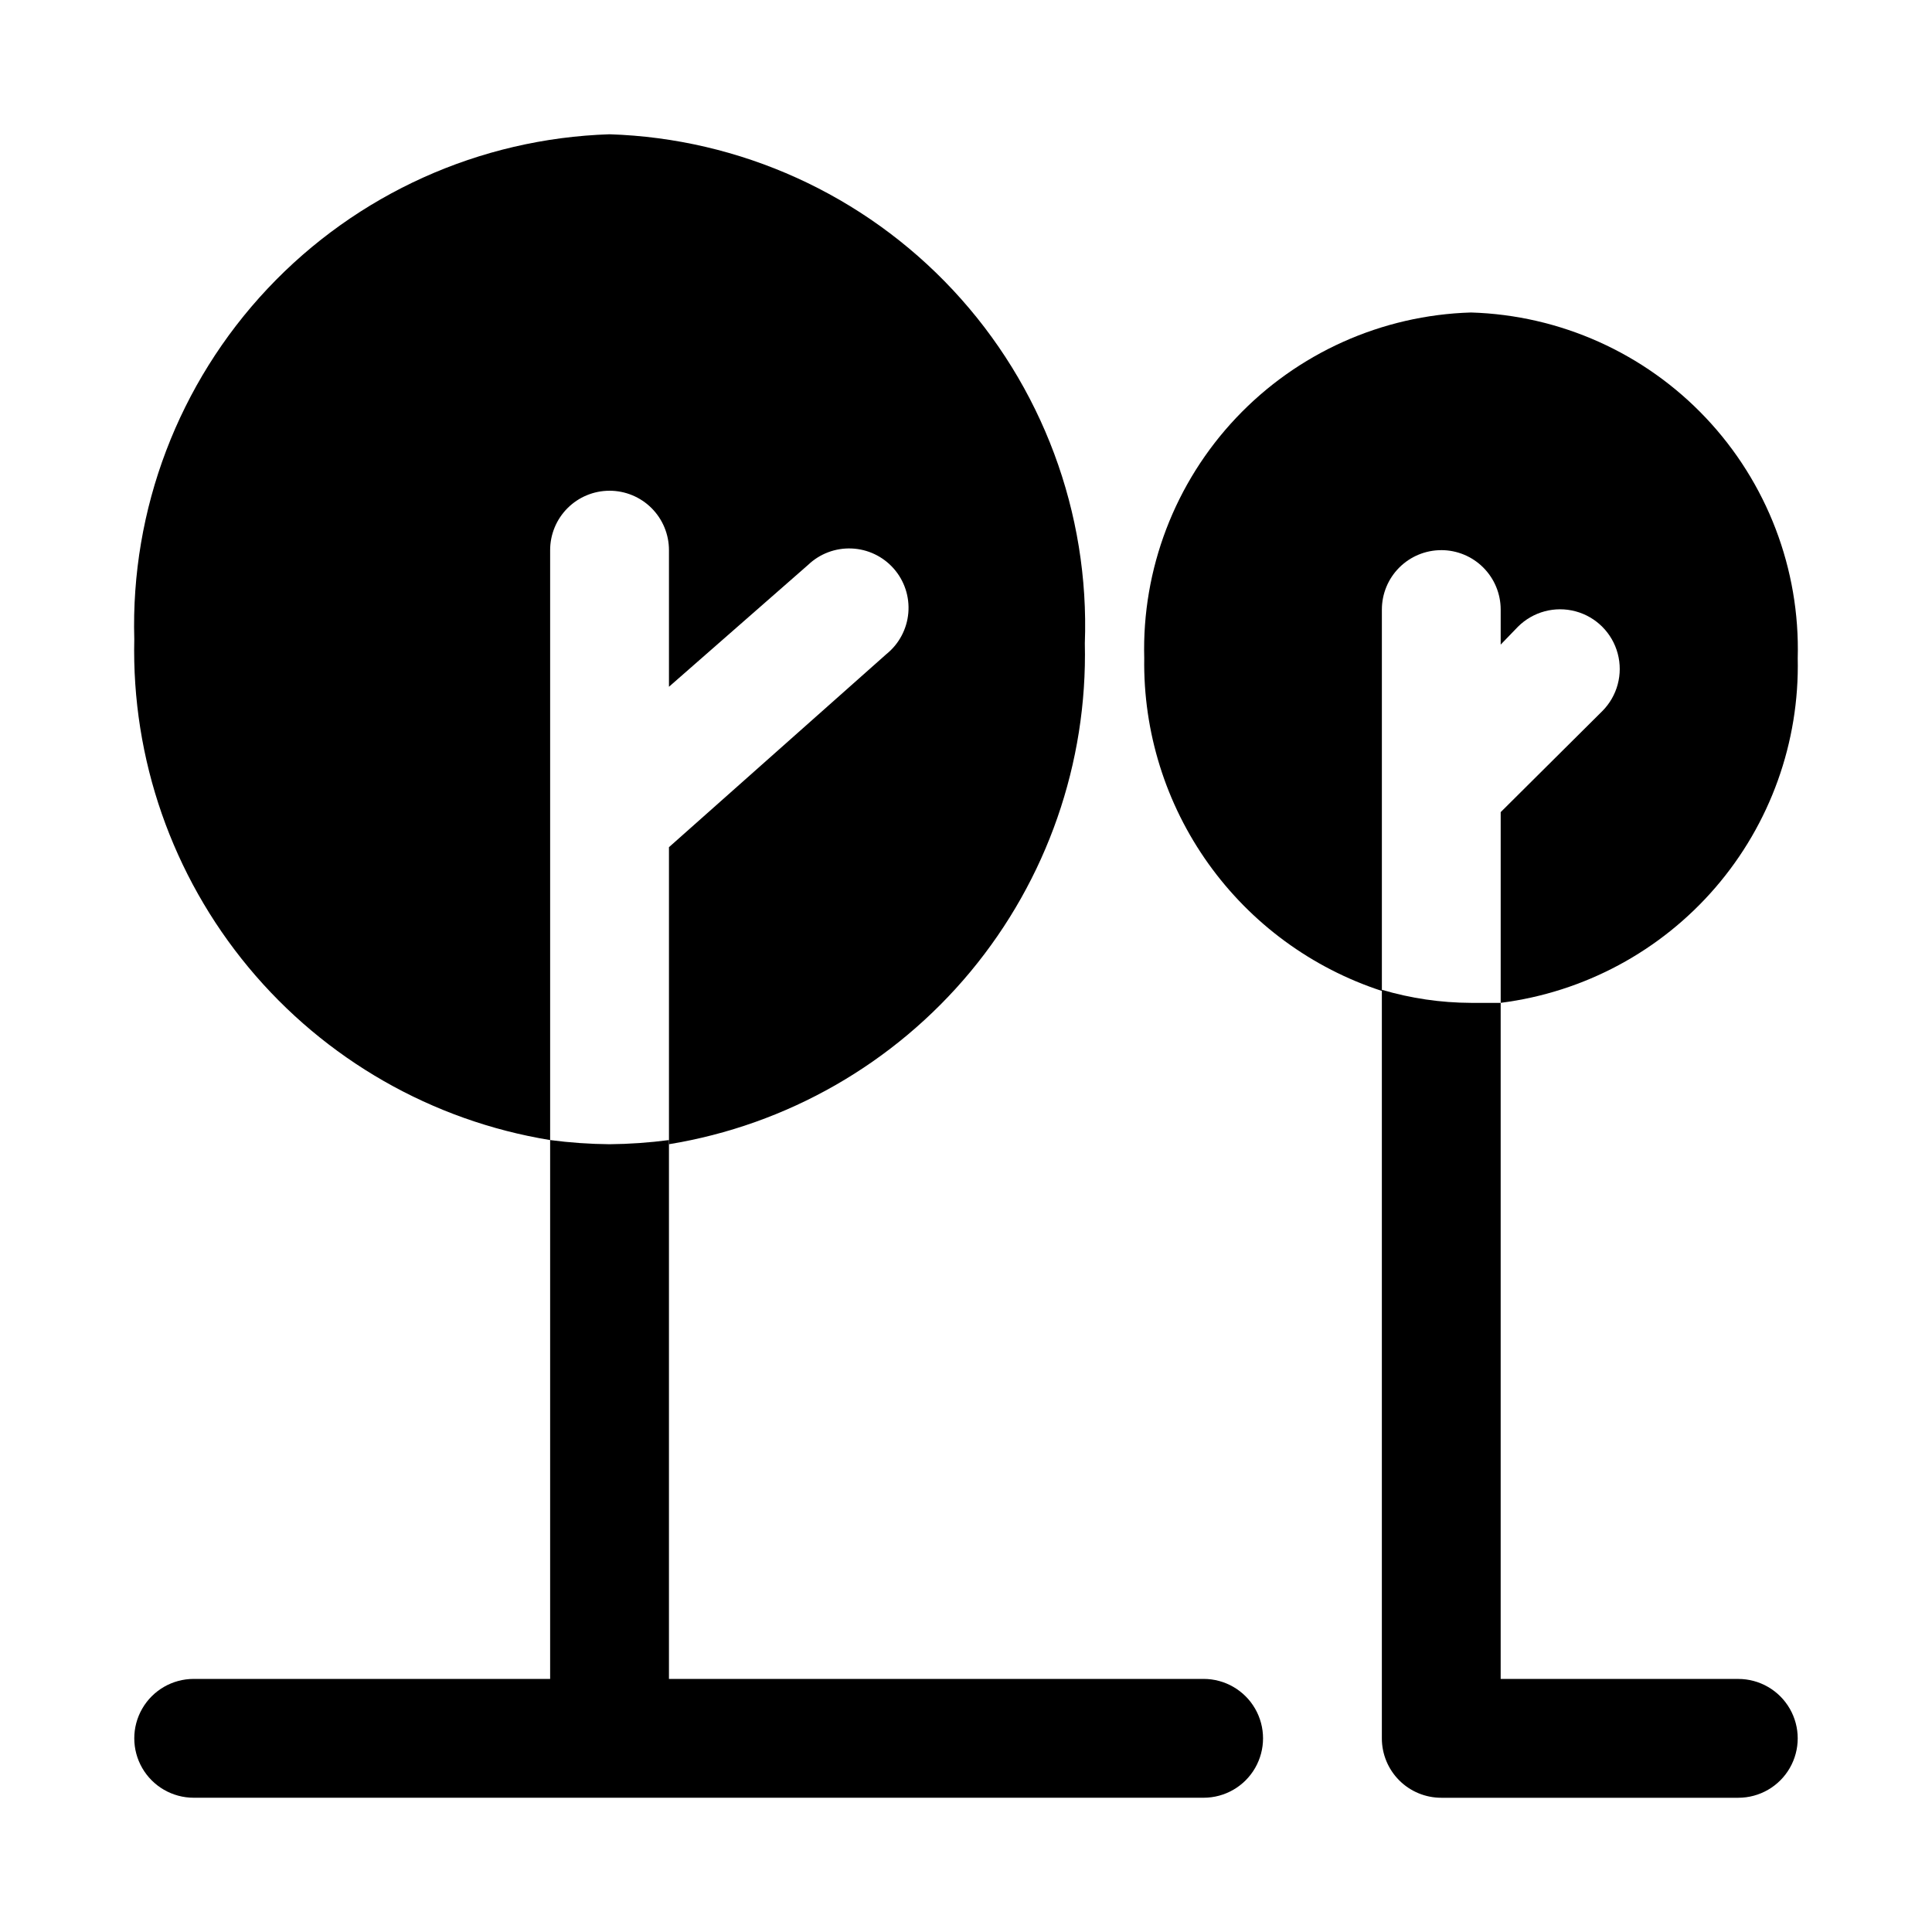
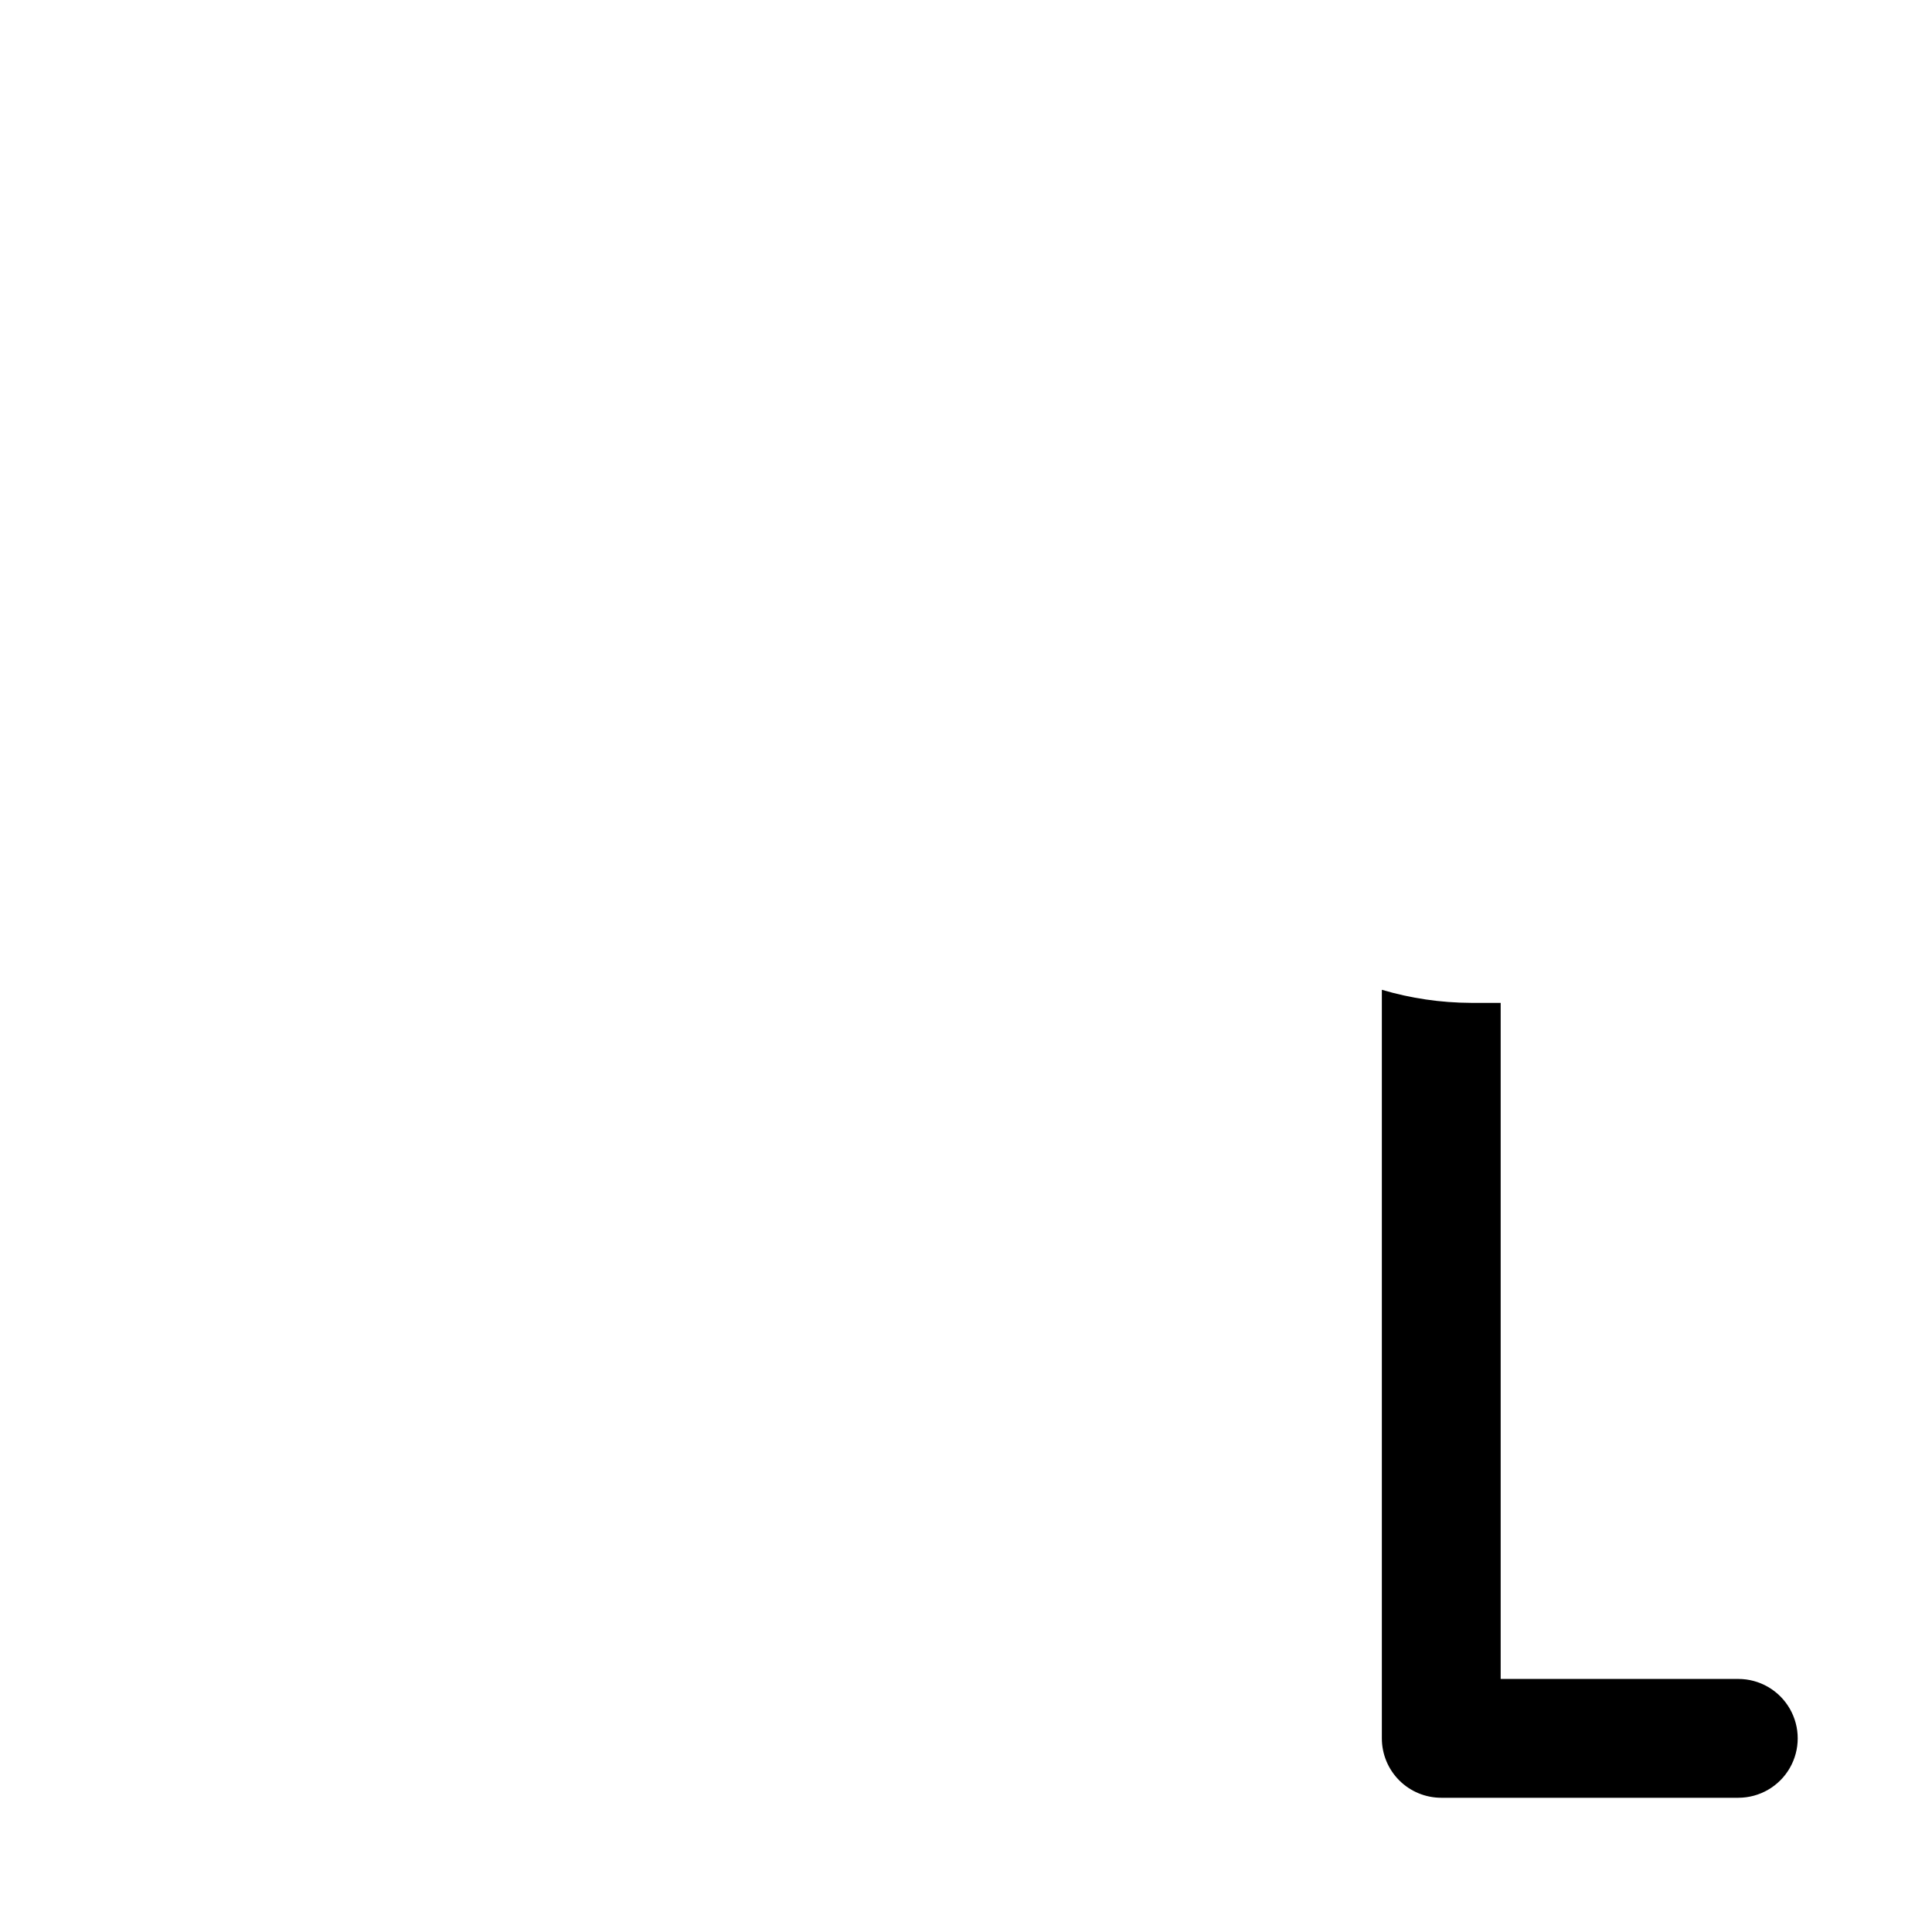
<svg xmlns="http://www.w3.org/2000/svg" fill="#000000" width="800px" height="800px" version="1.1" viewBox="144 144 512 512">
  <g>
    <path d="m604.67 588.93h-62.977v-179.16h-7.871c-7.996-0.027-15.949-1.195-23.617-3.465v198.38c0 4.176 1.66 8.18 4.609 11.133 2.953 2.953 6.957 4.609 11.133 4.609h78.723c5.625 0 10.82-3 13.633-7.871 2.812-4.871 2.812-10.871 0-15.742-2.812-4.871-8.008-7.875-13.633-7.875z" />
-     <path d="m462.98 588.93h-141.7v-142.8c-5.219 0.684-10.477 1.055-15.742 1.102-5.266-0.047-10.523-0.418-15.746-1.102v142.8h-94.465c-5.625 0-10.82 3.004-13.633 7.875-2.812 4.871-2.812 10.871 0 15.742 2.812 4.871 8.008 7.871 13.633 7.871h267.65c5.621 0 10.82-3 13.633-7.871 2.812-4.871 2.812-10.871 0-15.742-2.812-4.871-8.012-7.875-13.633-7.875z" />
-     <path d="m305.54 274.05c4.176 0 8.18 1.656 11.133 4.609s4.609 6.957 4.609 11.133v36.211l36.84-32.273h0.004c3.094-2.977 7.273-4.555 11.566-4.375 4.289 0.18 8.32 2.106 11.156 5.328 2.84 3.223 4.234 7.469 3.867 11.746-0.367 4.277-2.465 8.223-5.809 10.918l-57.625 51.168v78.719c31.285-5.117 59.668-21.367 79.922-45.754 20.25-24.391 31.008-55.277 30.289-86.969 1.273-34.617-11.301-68.316-34.938-93.637-23.641-25.324-56.395-40.184-91.016-41.289-34.426 1.109-67.012 15.816-90.617 40.898s-36.312 58.496-35.336 92.926c-0.719 31.691 10.039 62.578 30.289 86.969 20.25 24.387 48.633 40.637 79.918 45.754v-156.34c0-4.176 1.66-8.18 4.613-11.133s6.957-4.609 11.133-4.609z" />
-     <path d="m525.95 289.79c4.176 0 8.184 1.66 11.133 4.613 2.953 2.953 4.613 6.957 4.613 11.133v9.289l4.566-4.723c3.992-3.996 9.812-5.555 15.27-4.094 5.453 1.461 9.715 5.723 11.176 11.18 1.465 5.453-0.098 11.277-4.09 15.27l-26.922 26.766v50.539c22.09-2.801 42.355-13.68 56.895-30.543 14.539-16.863 22.312-38.516 21.824-60.773 0.637-23.625-8.121-46.539-24.355-63.715-16.23-17.176-38.613-27.215-62.234-27.918-23.625 0.703-46.004 10.742-62.238 27.918-16.23 17.176-24.992 40.09-24.355 63.715-0.289 19.492 5.668 38.566 17 54.434 11.332 15.863 27.441 27.684 45.977 33.73v-101.07c0-4.176 1.66-8.18 4.609-11.133 2.953-2.953 6.957-4.613 11.133-4.613z" />
  </g>
</svg>